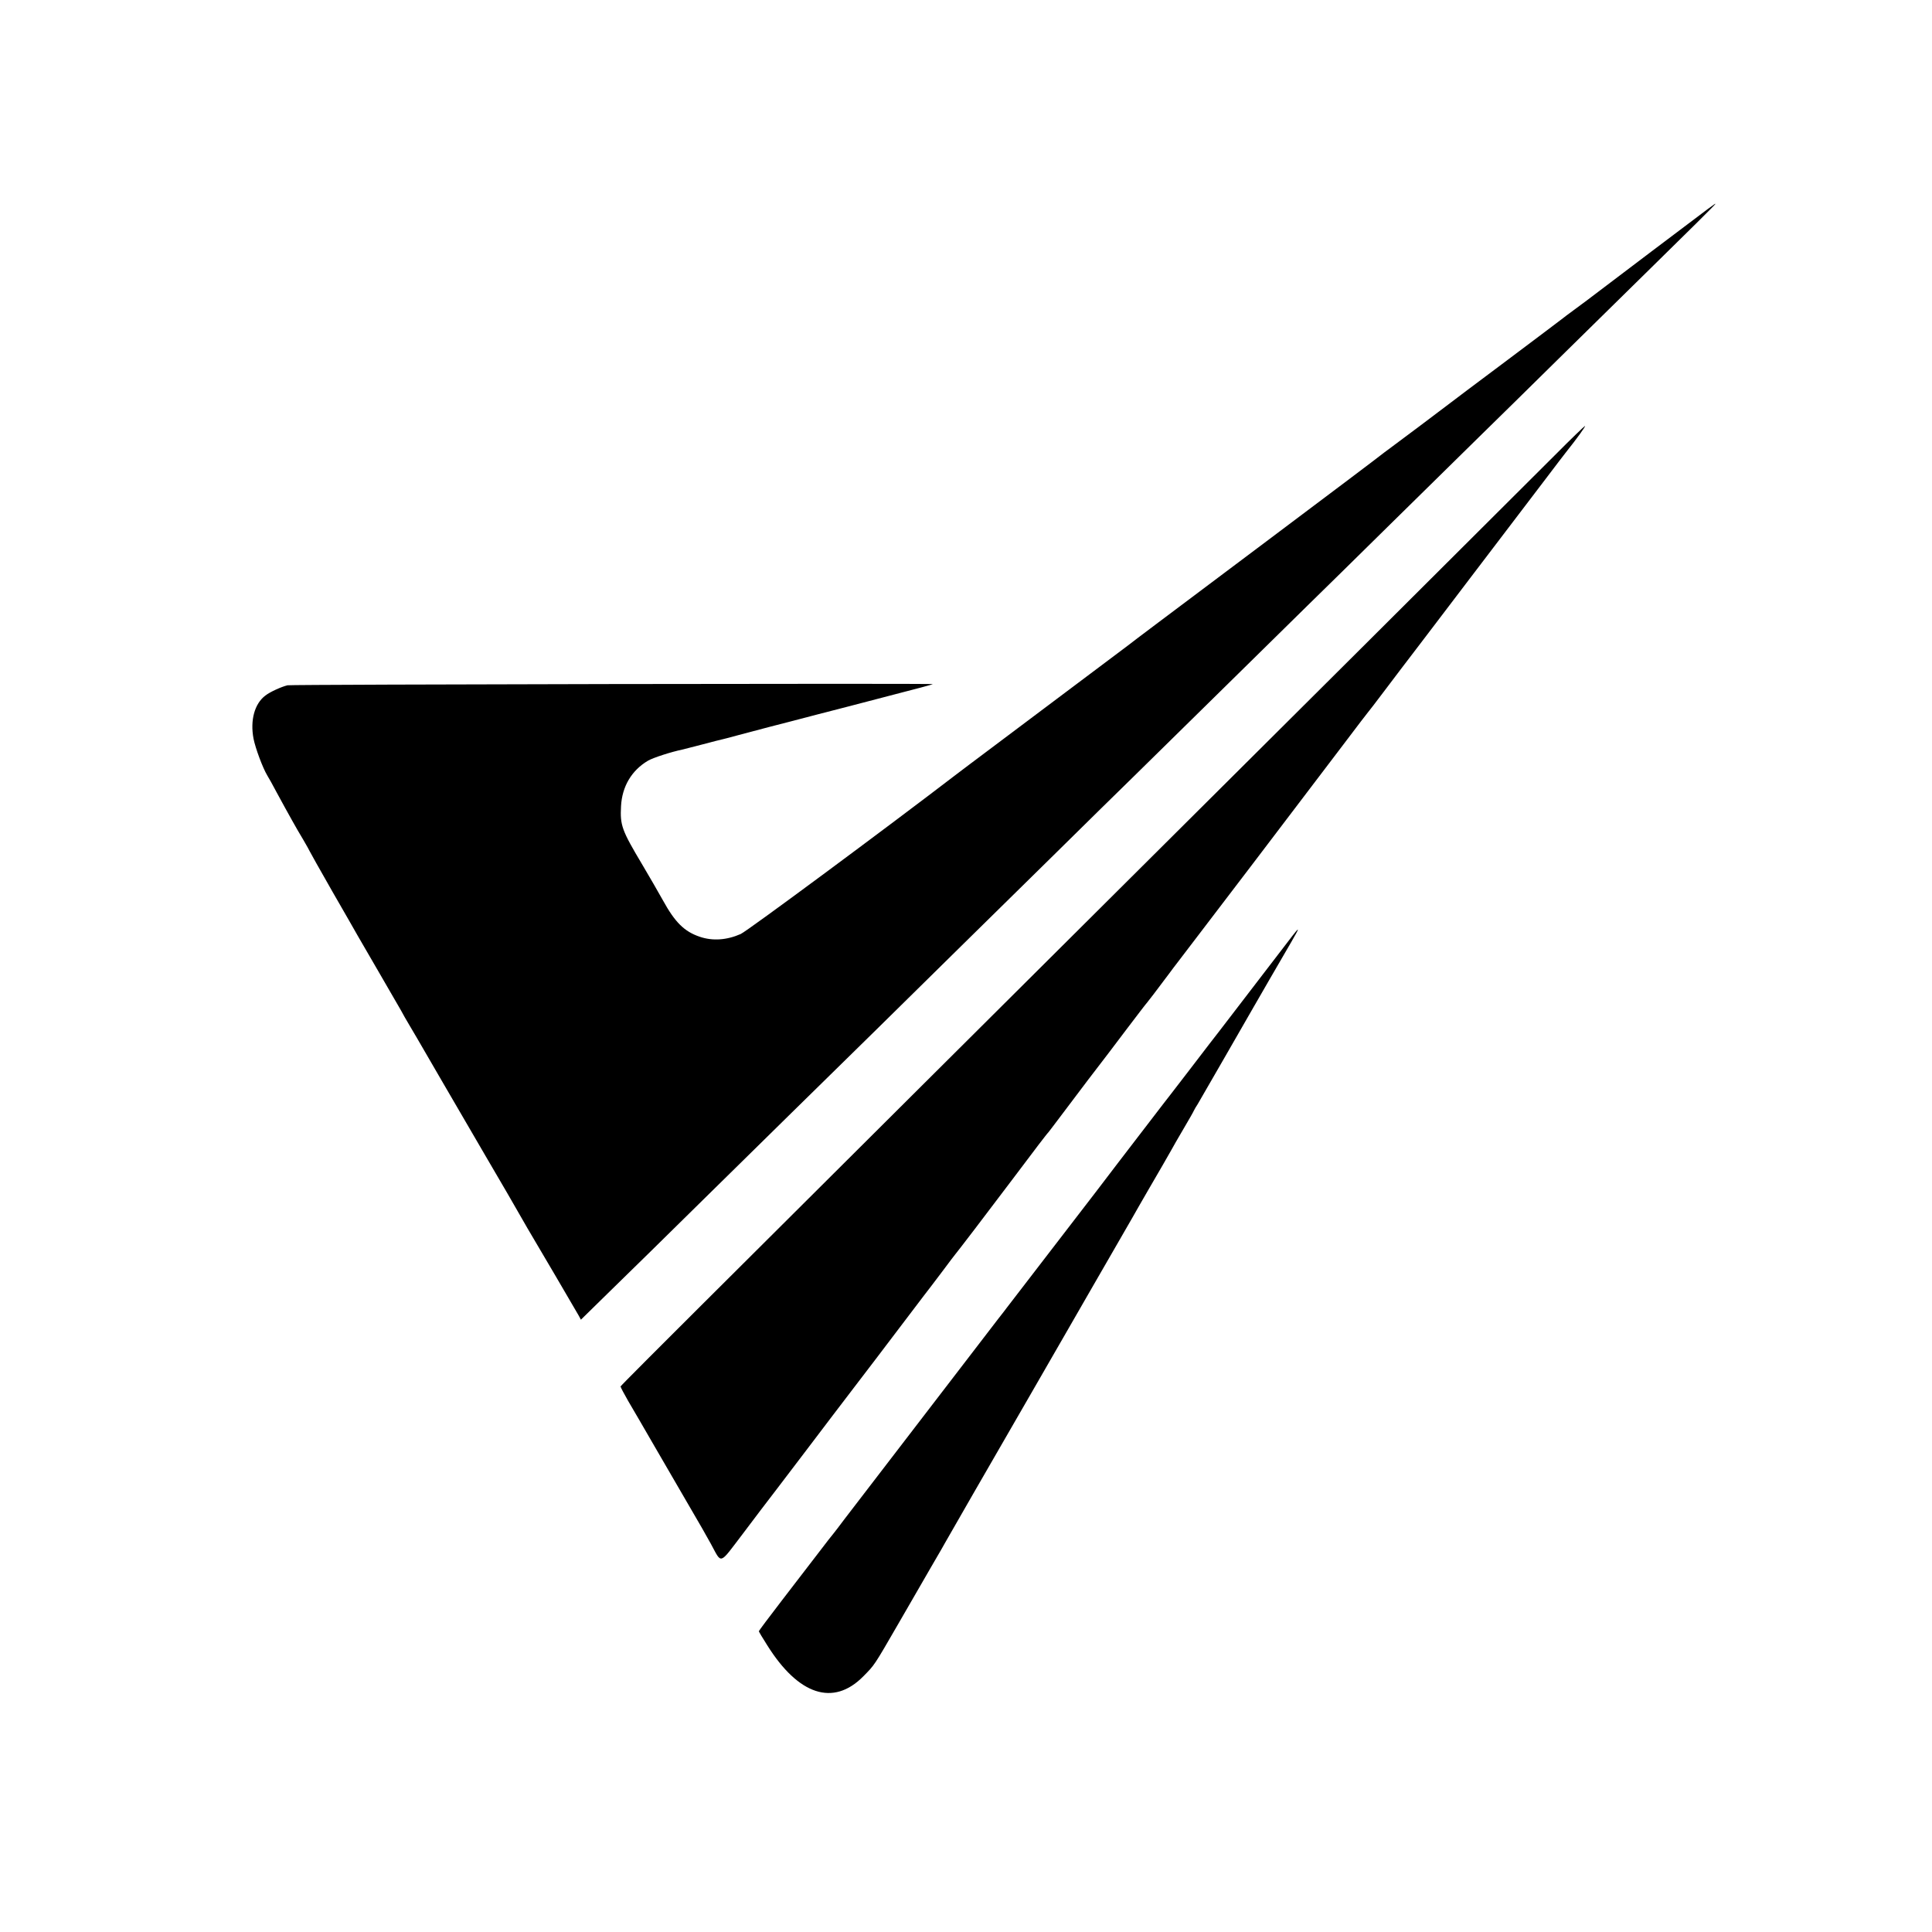
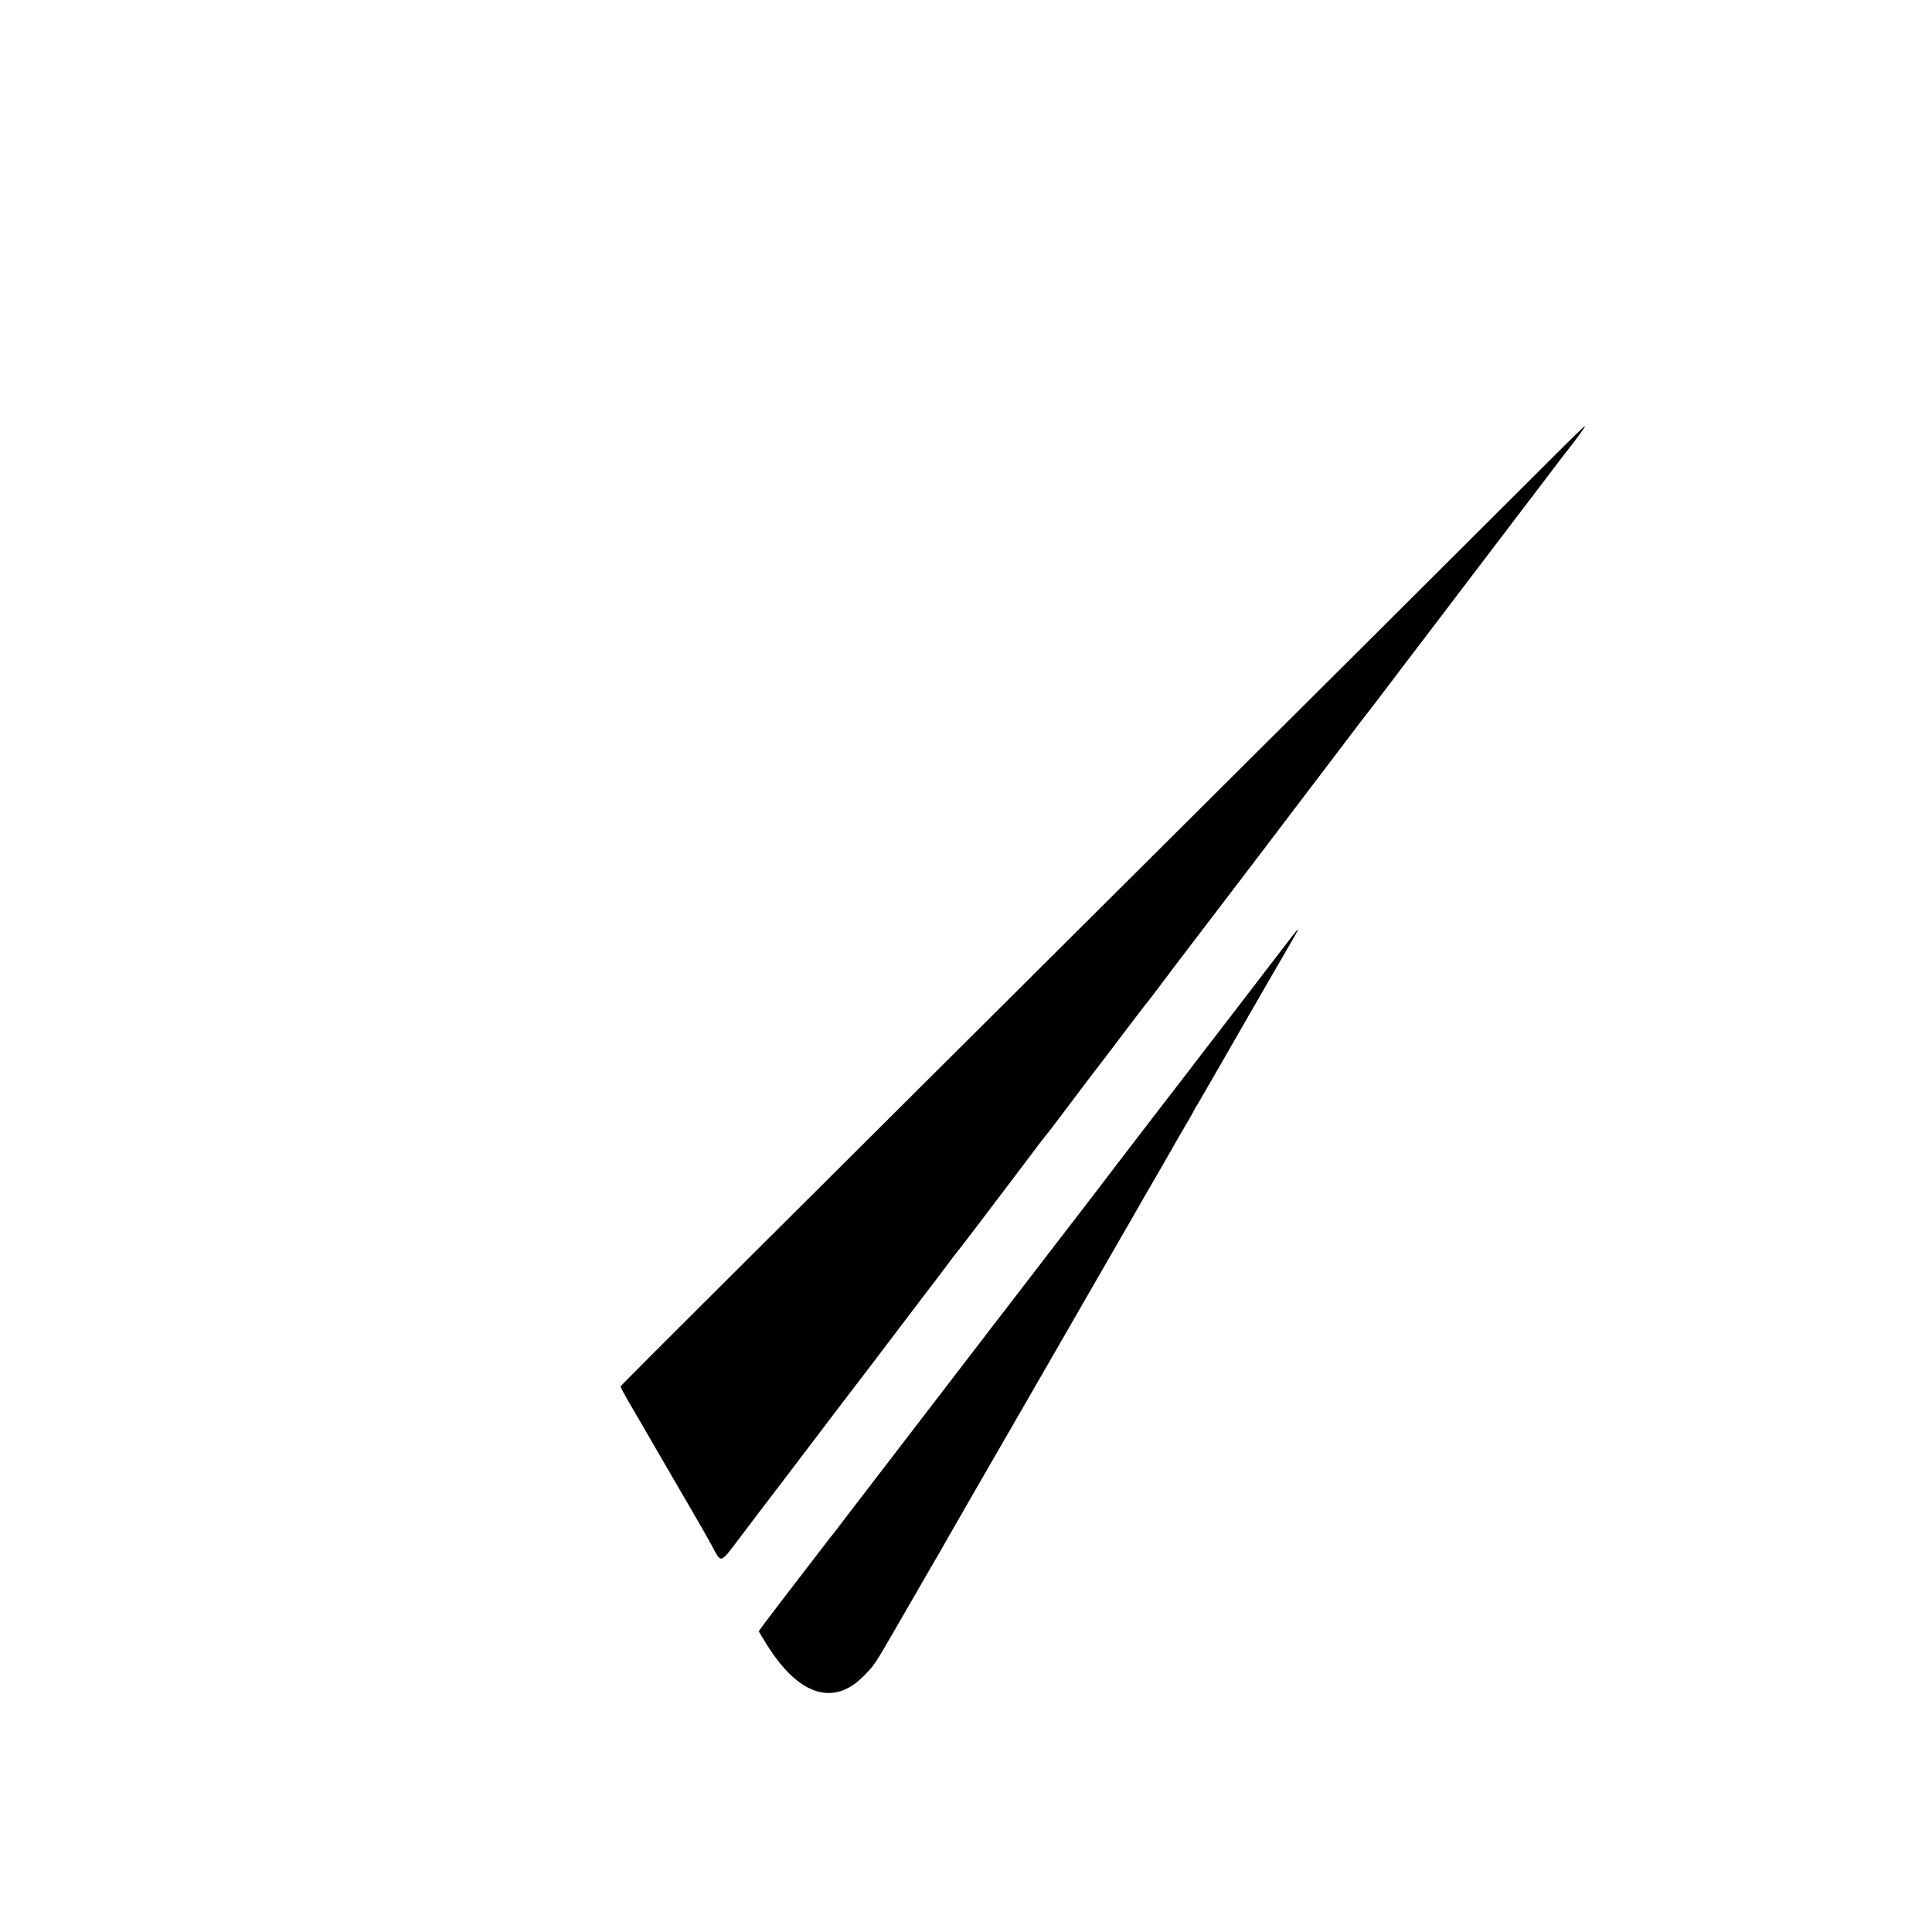
<svg xmlns="http://www.w3.org/2000/svg" version="1.0" width="1329pt" height="1329pt" viewBox="0 0 1329 1329" preserveAspectRatio="xMidYMid meet">
  <g transform="translate(0,1329) scale(0.1,-0.1)" fill="#000000" stroke="none">
-     <path d="M11360 11560 c-239 -181 -439 -332 -445 -337 -5 -4 -44 -33 -85 -63 -41 -30 -77 -57 -80 -60 -3 -3 -176 -133 -385 -290 -209 -156 -384 -288 -390 -293 -13 -11 -393 -296 -429 -322 -16 -11 -33 -25 -40 -30 -6 -6 -364 -276 -796 -600 -762 -572 -896 -672 -952 -716 -30 -23 -1050 -788 -1087 -816 -14 -10 -54 -41 -90 -68 -480 -368 -1442 -1081 -1486 -1100 -95 -42 -193 -49 -281 -19 -107 36 -171 100 -254 251 -30 54 -93 163 -141 244 -142 238 -154 271 -147 403 7 135 72 246 185 313 36 21 160 61 238 77 11 3 74 19 140 36 66 18 128 33 137 35 10 2 59 15 110 29 51 14 145 38 208 55 63 16 214 55 335 87 121 31 303 78 405 105 297 77 384 100 387 103 6 6 -4412 -2 -4439 -8 -42 -10 -120 -45 -153 -71 -74 -56 -105 -170 -81 -296 13 -66 63 -201 95 -254 10 -16 38 -66 61 -110 24 -44 51 -93 60 -110 9 -16 32 -57 50 -90 18 -33 53 -93 77 -133 24 -41 43 -75 43 -77 0 -2 70 -126 156 -277 87 -150 165 -288 176 -307 10 -18 76 -130 145 -250 69 -119 137 -236 151 -261 13 -25 39 -70 57 -100 18 -30 42 -71 53 -90 11 -19 90 -156 177 -305 86 -148 220 -378 297 -510 77 -132 144 -247 149 -255 5 -8 36 -62 69 -120 33 -58 65 -112 69 -120 45 -75 340 -578 352 -600 l15 -28 201 197 c111 108 405 396 653 641 249 245 516 508 595 585 79 77 343 336 587 576 244 240 511 503 593 584 83 81 350 344 594 584 243 240 505 497 581 571 76 74 342 336 591 581 250 246 522 513 604 594 83 81 346 339 585 575 239 235 507 498 595 585 88 86 356 349 595 585 239 235 505 496 590 580 231 226 440 433 440 437 0 5 7 11 -440 -327z" />
    <path d="M10694 10157 c-111 -111 -712 -710 -1336 -1332 -5366 -5342 -5088 -5064 -5088 -5075 0 -5 23 -48 51 -97 29 -48 110 -189 182 -313 72 -124 179 -308 238 -410 60 -102 127 -219 149 -260 77 -141 54 -148 218 67 78 104 183 242 234 308 50 66 146 192 213 280 119 157 229 302 350 460 34 44 90 118 126 165 35 47 68 89 72 95 4 5 71 93 148 195 77 102 146 192 154 202 7 9 46 61 87 115 40 54 75 100 78 103 3 3 64 82 135 175 71 94 185 244 254 335 69 91 152 201 185 245 34 44 63 82 67 85 3 3 30 39 61 80 31 41 125 166 209 277 85 110 208 272 274 360 66 87 127 167 137 178 15 18 47 60 152 200 20 28 43 57 49 65 28 35 952 1249 1162 1527 82 109 152 200 155 203 3 3 55 70 115 150 60 80 163 215 228 300 65 85 127 166 137 180 10 14 110 145 222 292 305 400 371 487 516 678 73 96 138 182 145 190 72 90 137 180 130 180 -4 -1 -99 -92 -209 -203z" />
    <path d="M8890 6852 c-68 -89 -481 -627 -504 -657 -13 -16 -103 -133 -200 -260 -97 -126 -182 -237 -189 -245 -6 -8 -38 -49 -69 -90 -31 -41 -74 -97 -96 -125 -35 -46 -249 -324 -299 -391 -12 -16 -147 -191 -300 -390 -153 -199 -289 -376 -303 -394 -14 -19 -41 -54 -61 -79 -66 -86 -995 -1296 -1060 -1381 -35 -47 -68 -90 -74 -97 -22 -27 -34 -42 -115 -148 -46 -60 -155 -202 -242 -315 -87 -113 -158 -208 -158 -211 0 -3 26 -47 58 -97 215 -343 454 -421 659 -215 80 81 73 70 243 364 219 380 284 491 295 510 6 10 17 30 26 46 19 35 301 524 592 1028 121 209 228 395 238 413 58 100 106 184 194 337 130 226 244 422 267 463 10 18 59 104 109 190 88 151 114 196 157 272 10 19 48 85 84 146 36 61 68 117 71 125 4 8 15 28 26 44 16 27 337 584 383 665 23 41 189 327 260 449 27 46 48 85 46 86 -2 2 -19 -18 -38 -43z" />
  </g>
</svg>